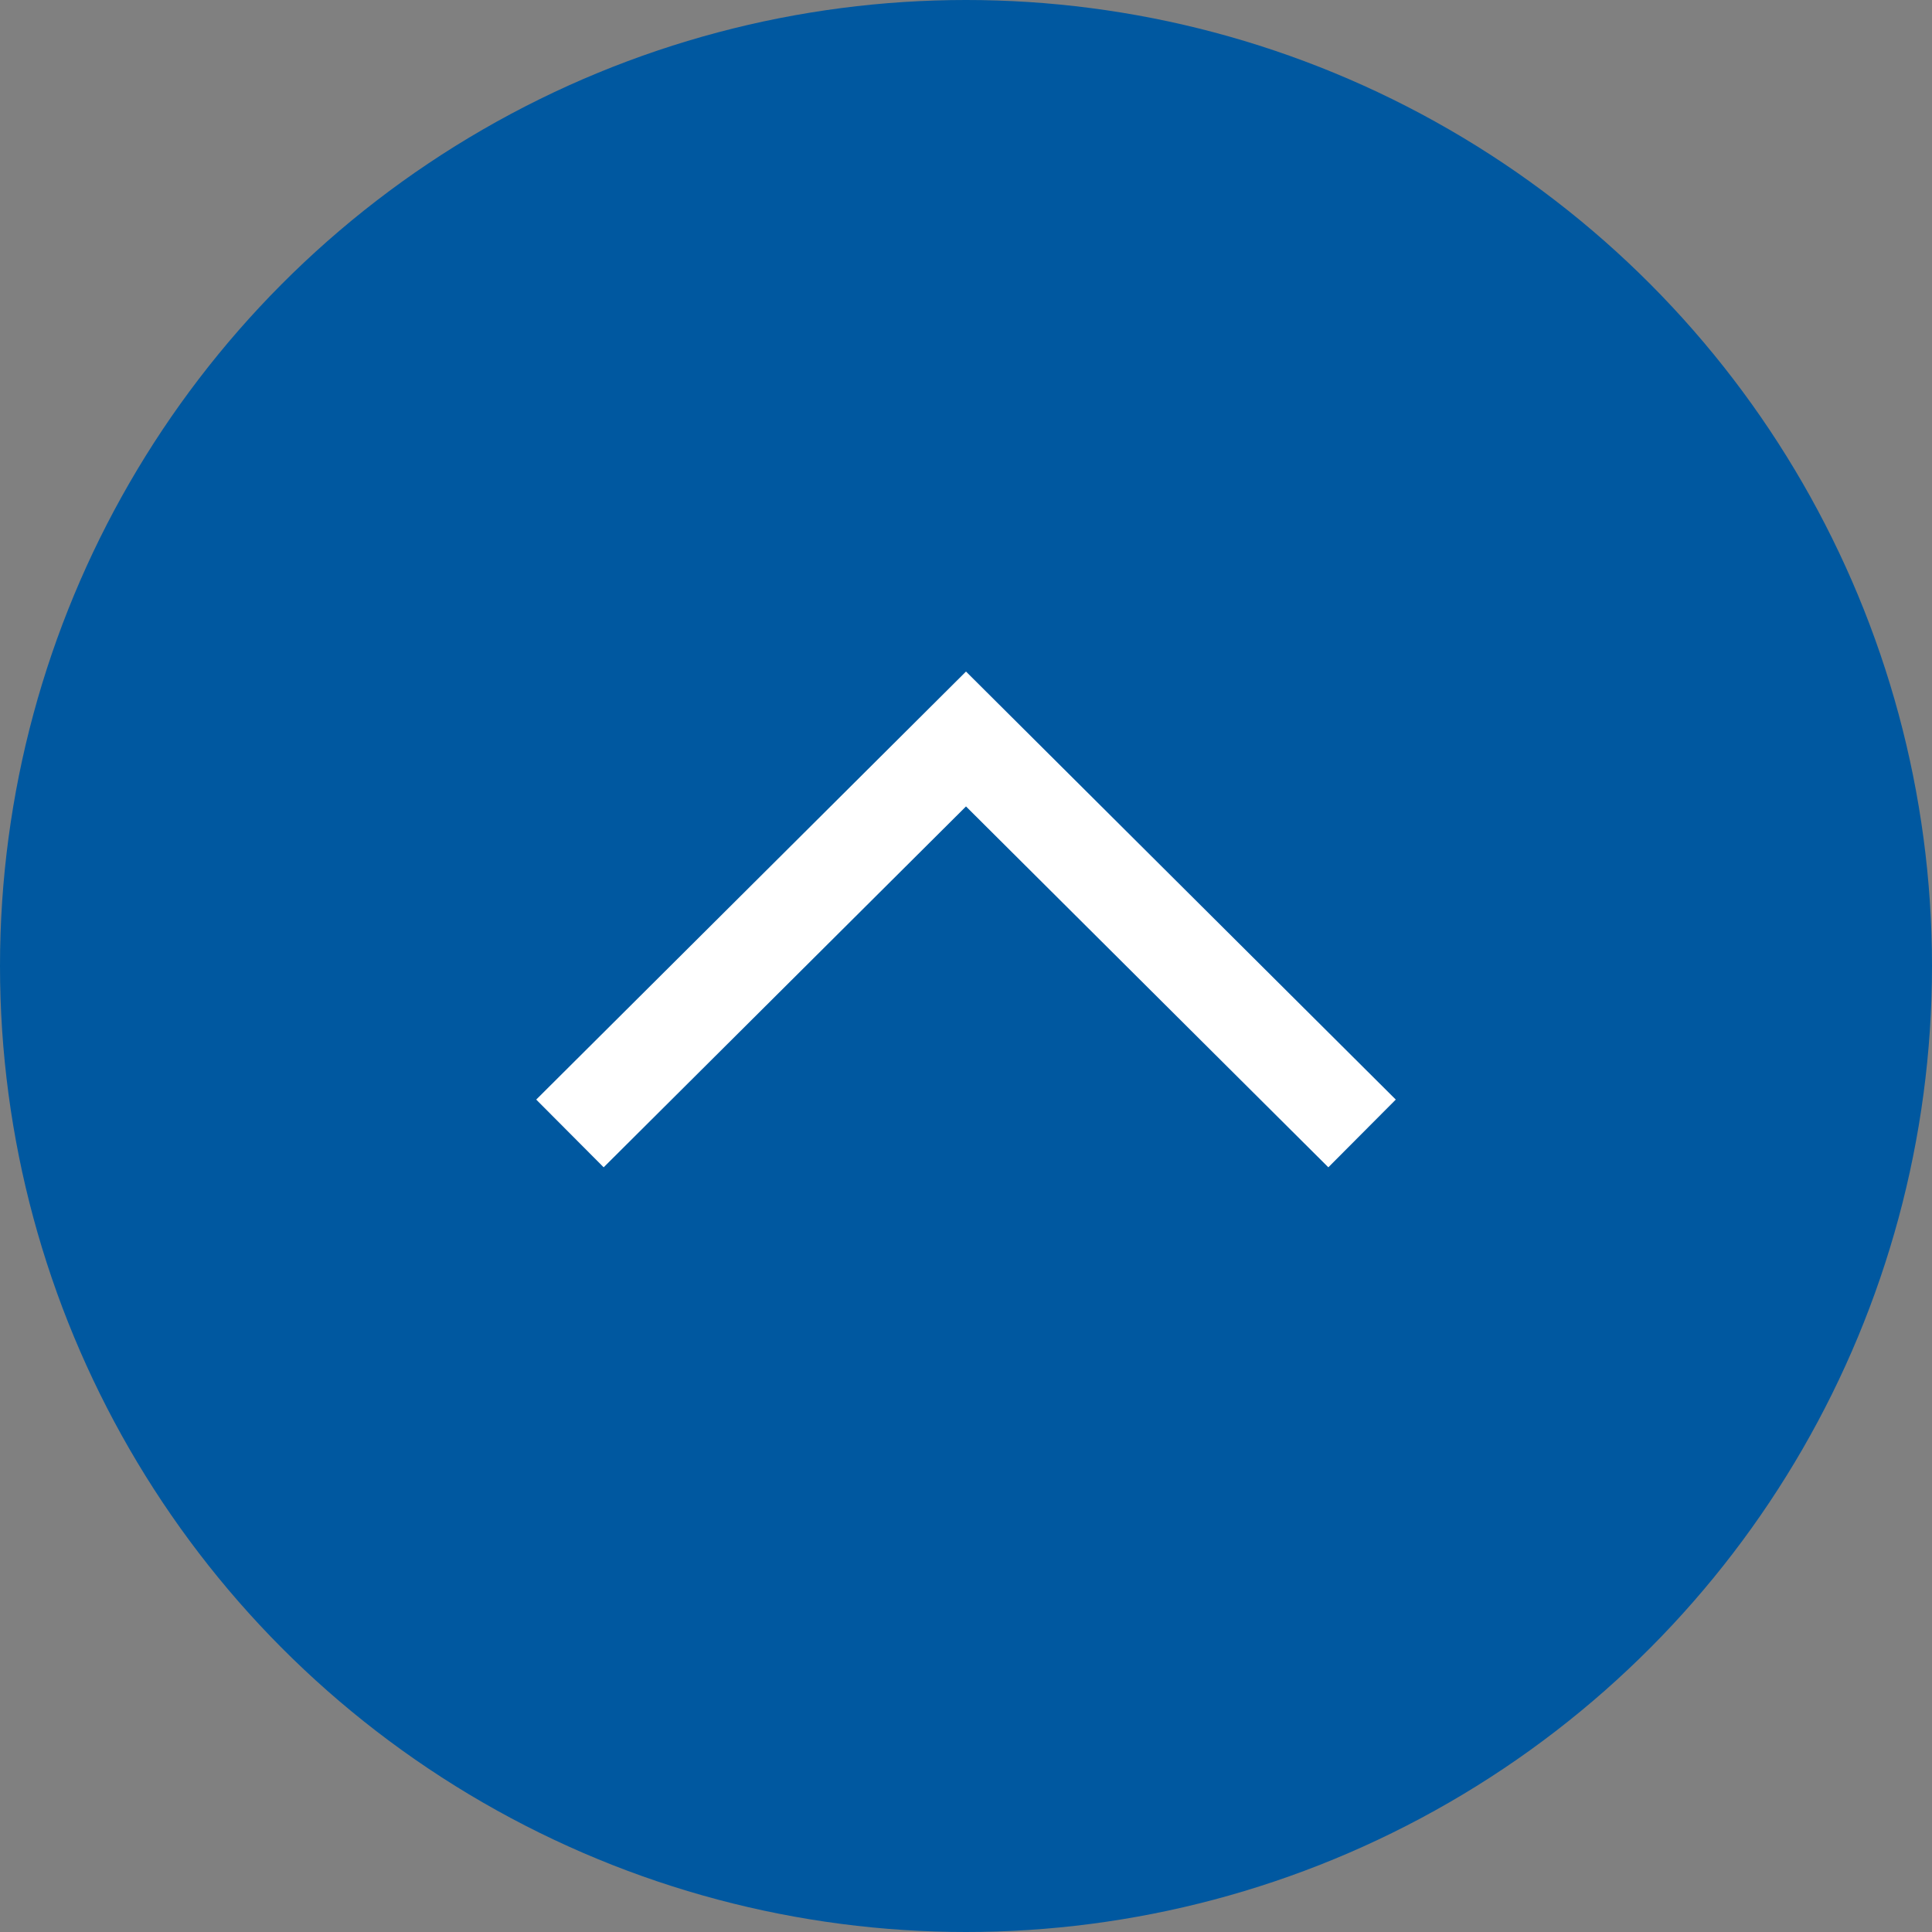
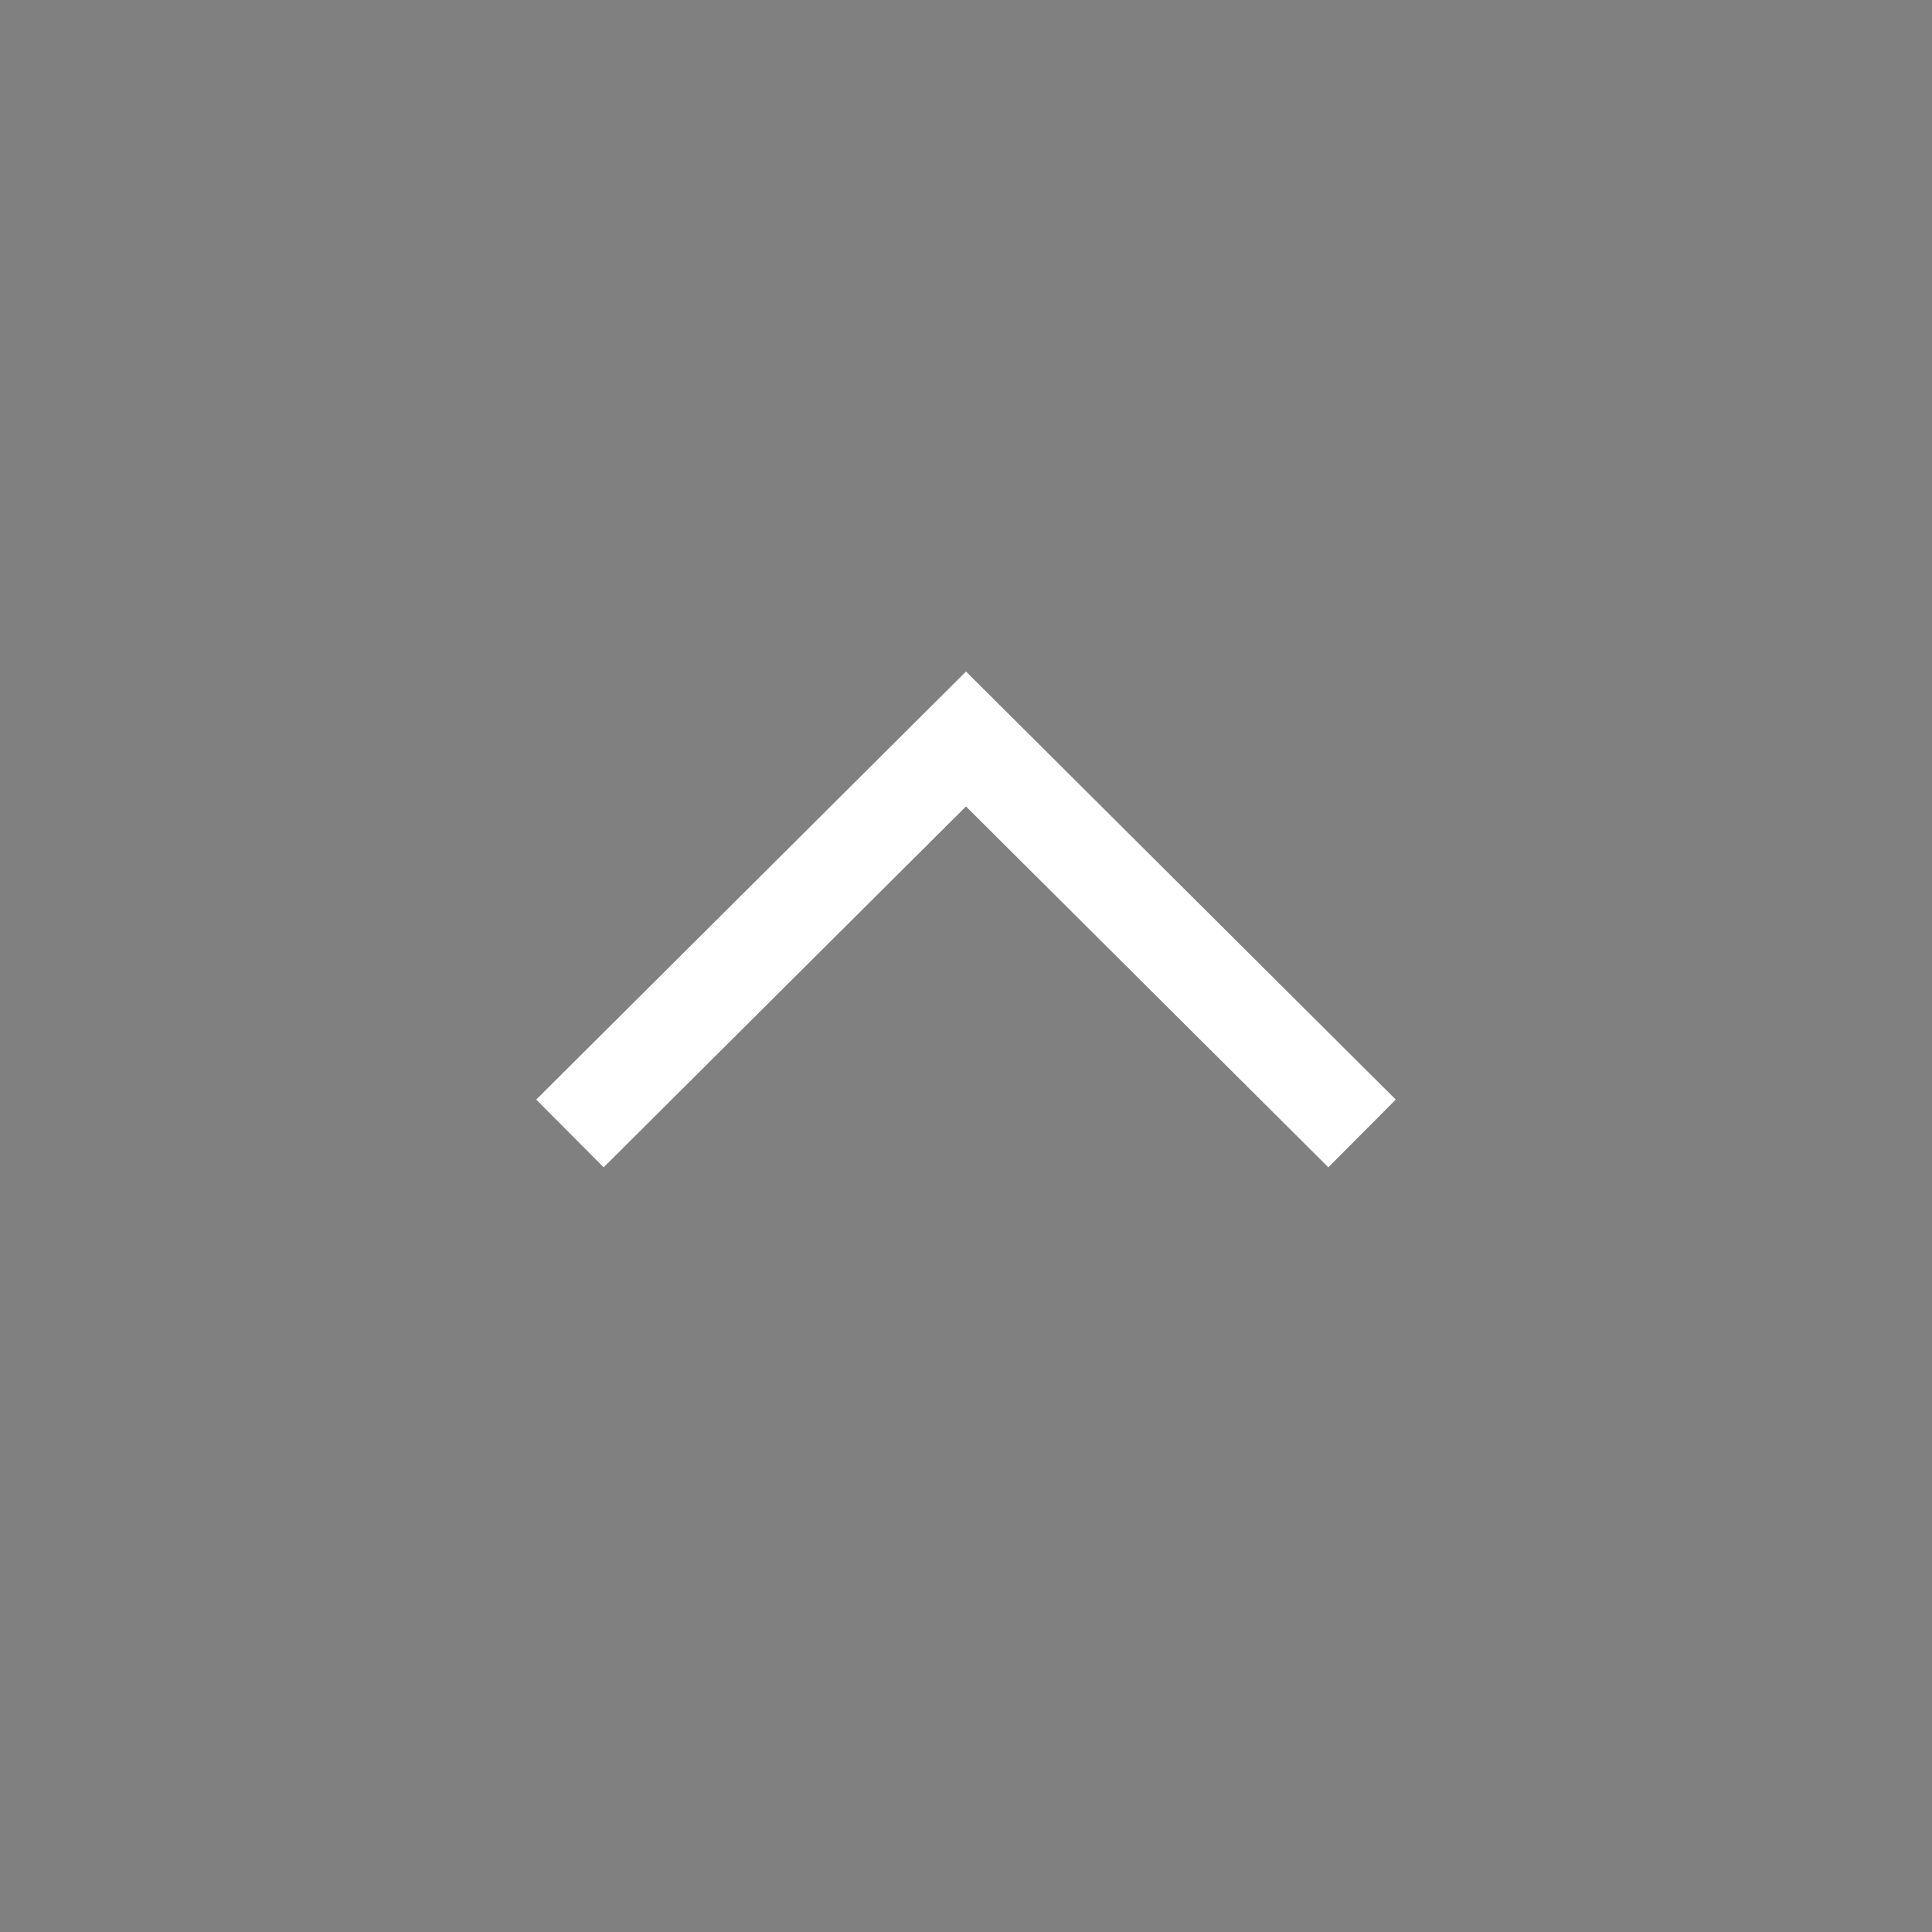
<svg xmlns="http://www.w3.org/2000/svg" version="1.1" id="Warstwa_1" x="0px" y="0px" viewBox="0 0 120 120" style="enable-background:new 0 0 120 120;" xml:space="preserve">
  <rect x="0" y="0" width="120" height="120" fill="#808080" stroke="none" />
  <style type="text/css">
	.st0{fill:#0058A0;}
	.st1{fill:none;stroke:#FFFFFF;stroke-width:5.936;stroke-miterlimit:10;}
</style>
  <g>
-     <circle class="st0" cx="60" cy="60" r="60" />
    <polyline class="st1" points="35.4,70.4 60,45.9 84.6,70.4  " />
  </g>
</svg>